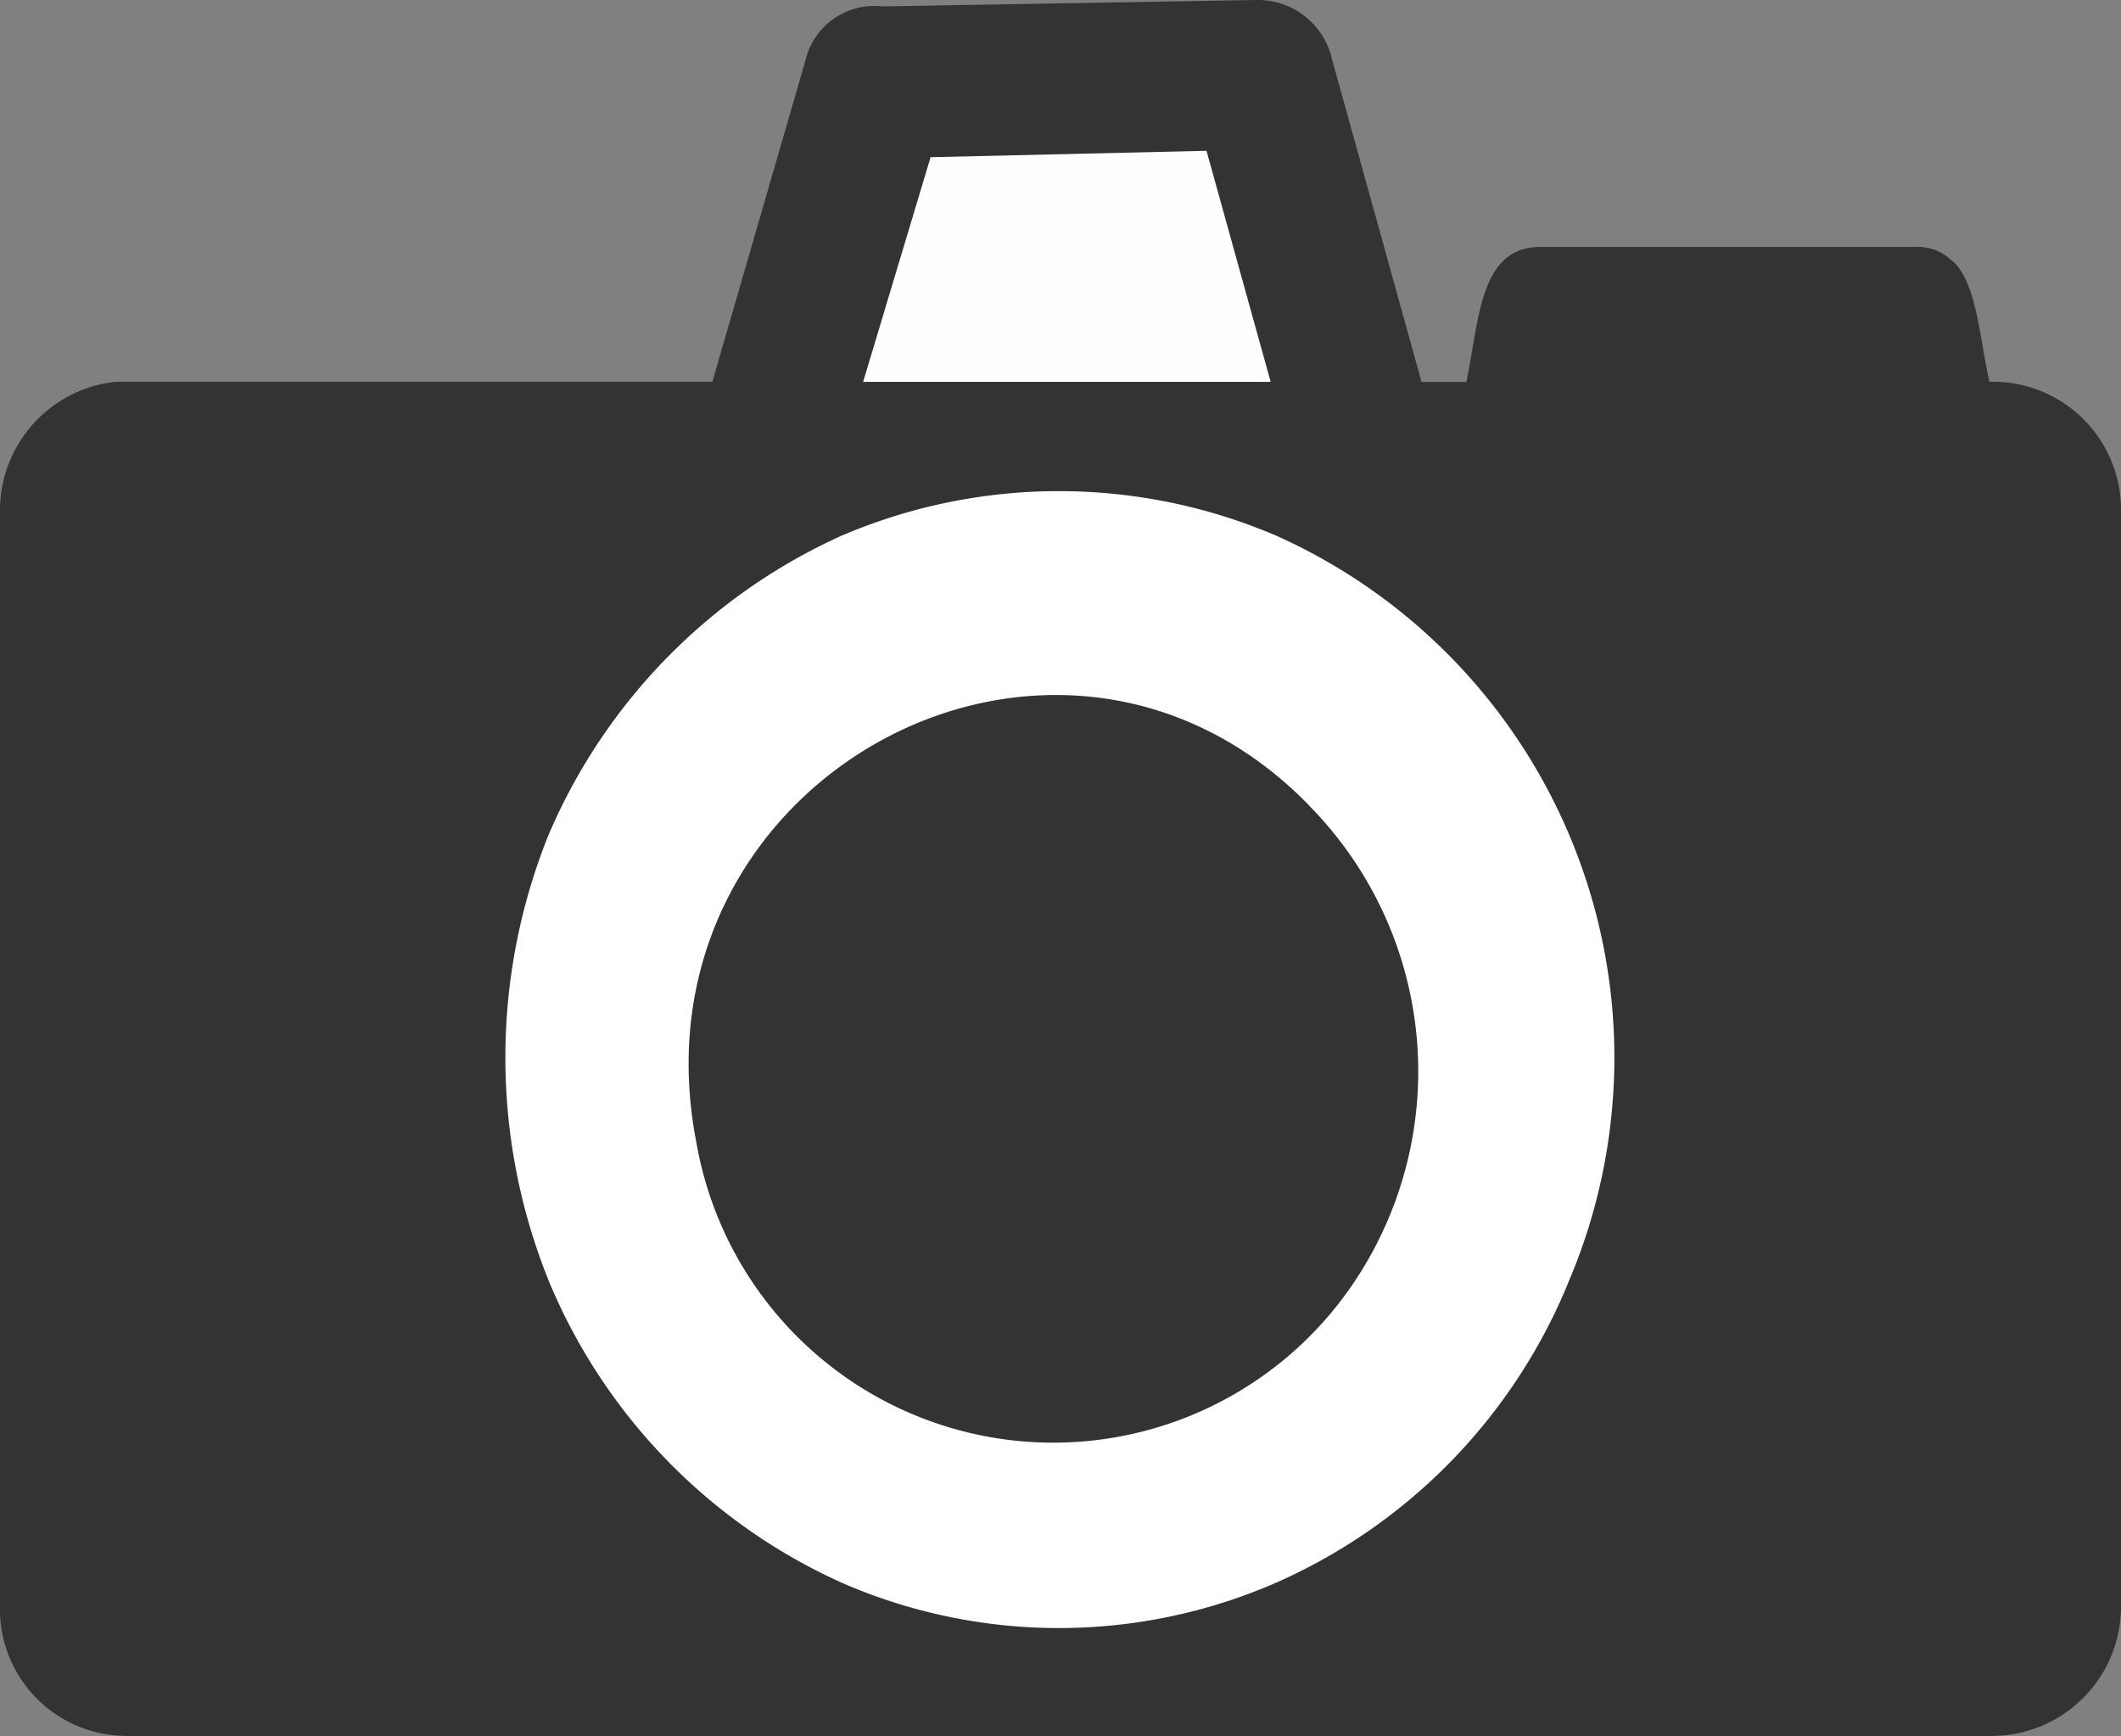
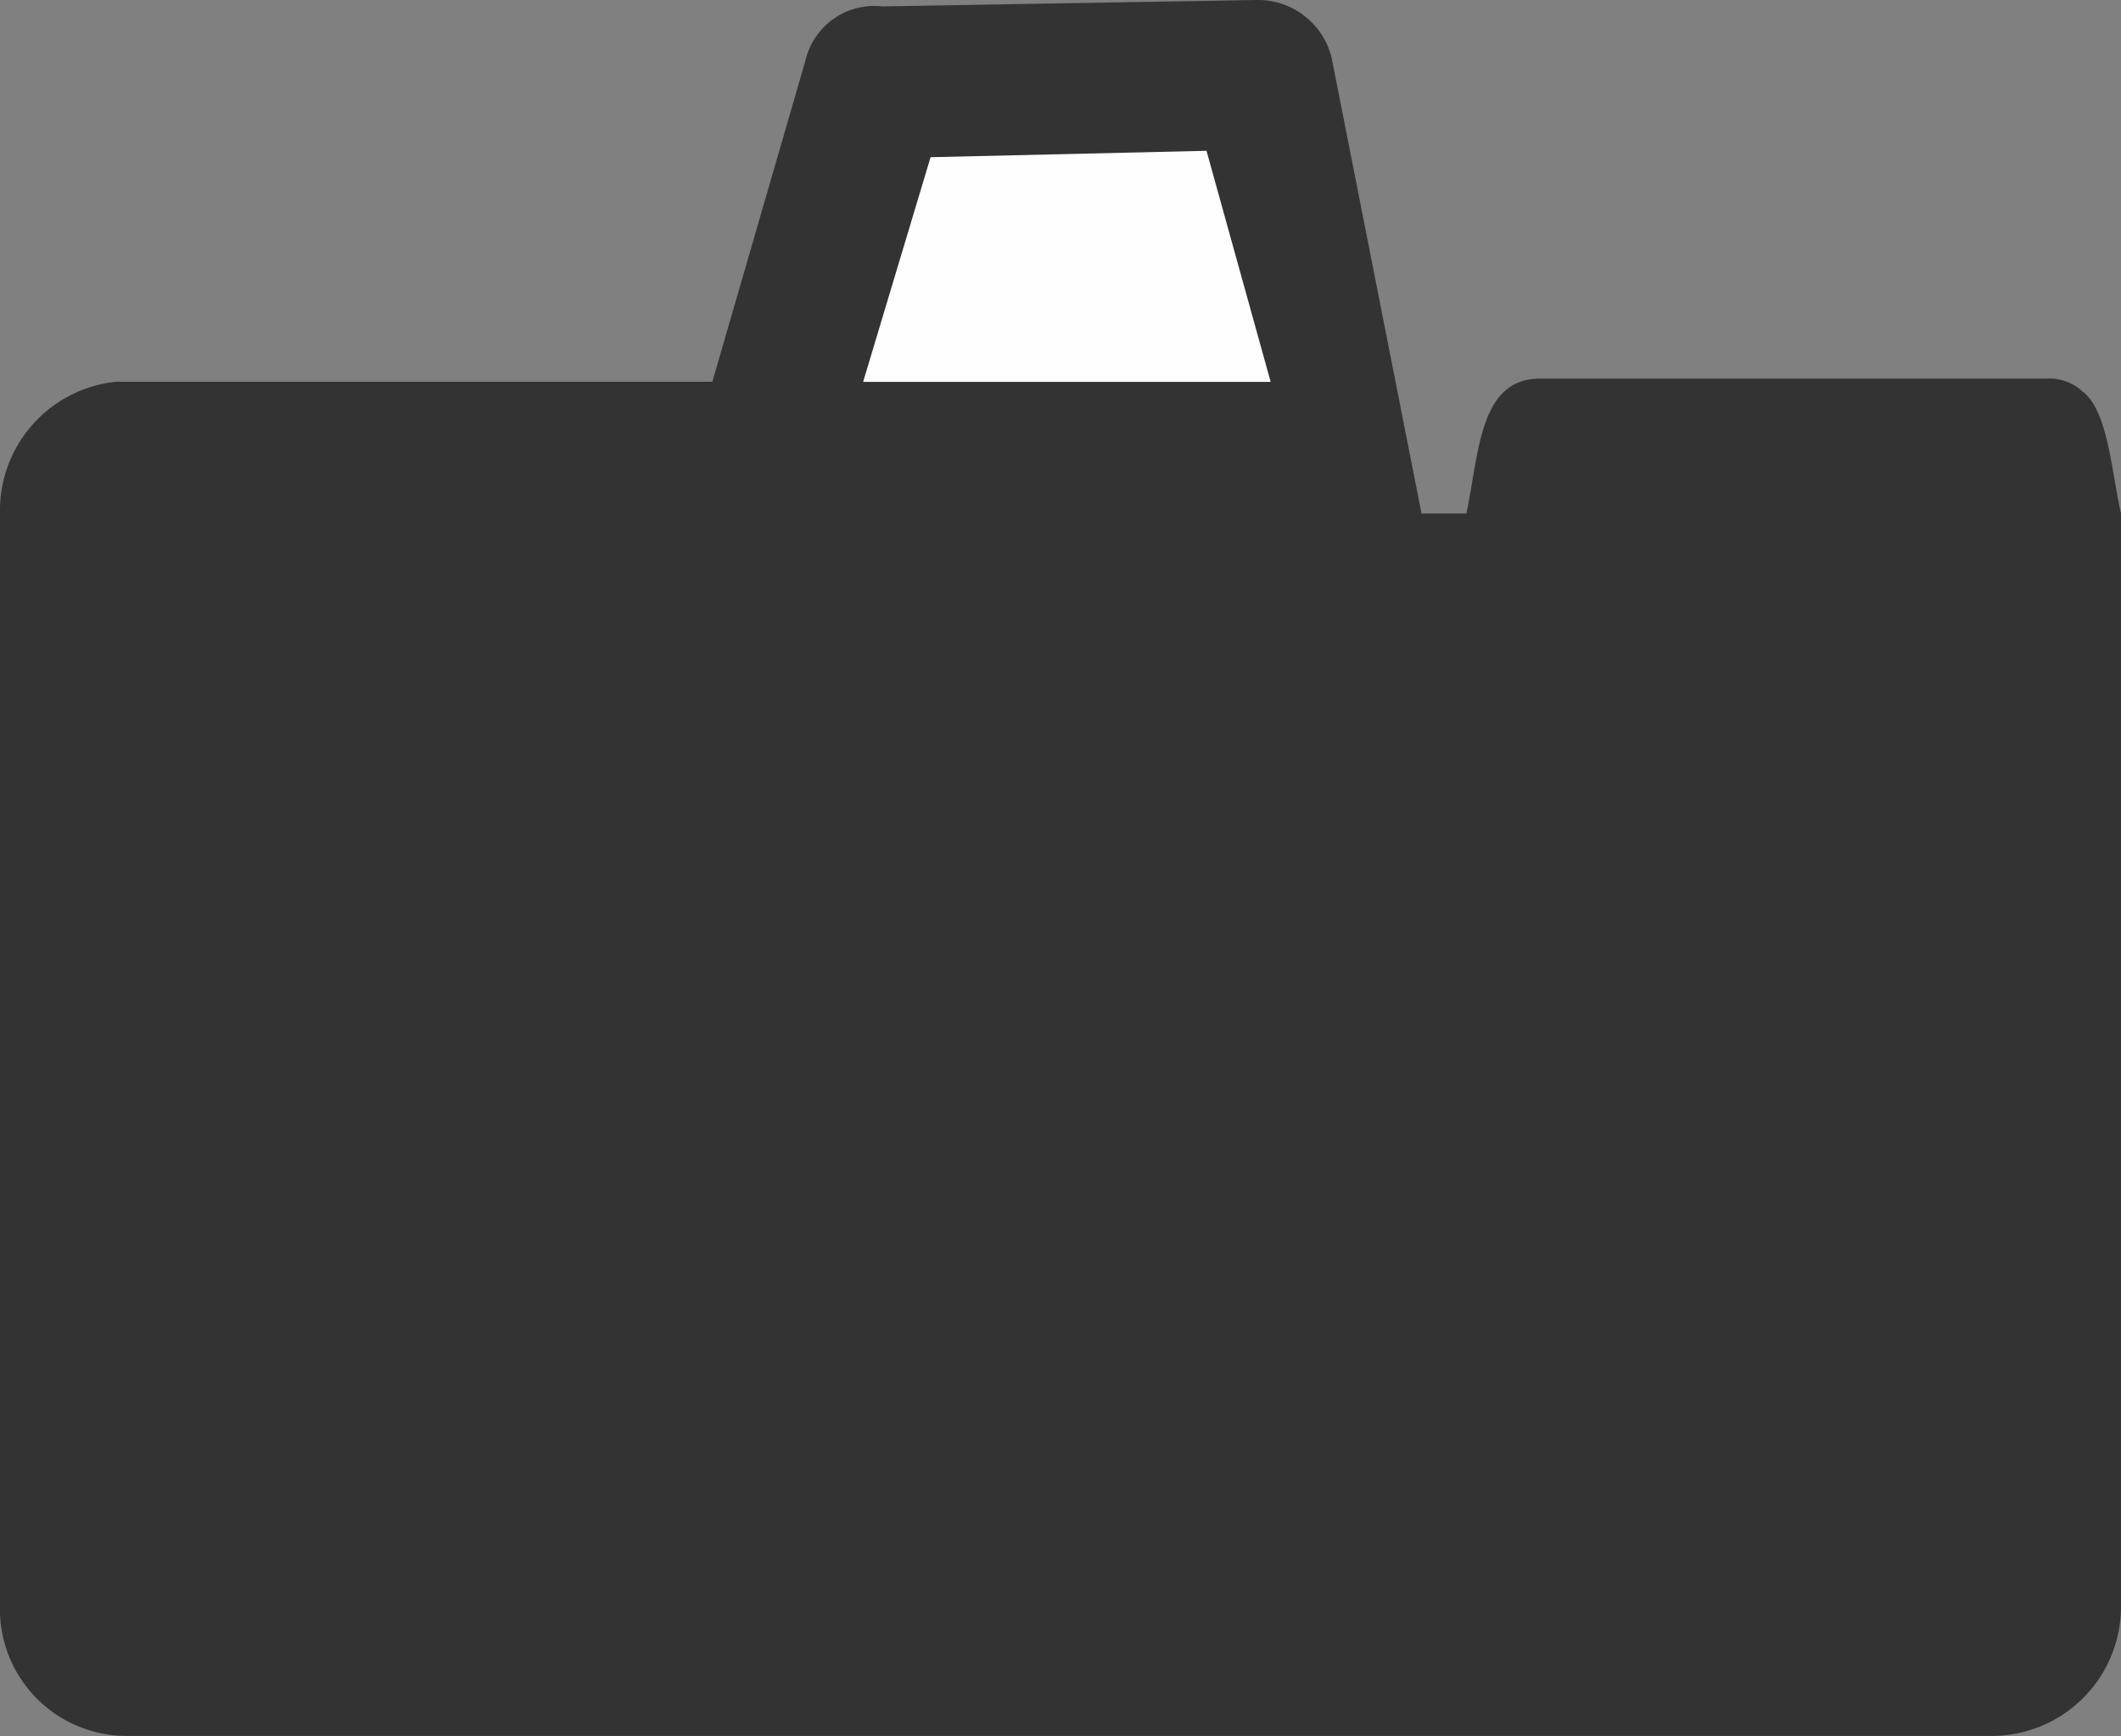
<svg xmlns="http://www.w3.org/2000/svg" width="55" height="45.015" viewBox="0 0 55 45.015">
  <rect x="0" y="0" width="55" height="45.015" fill="#808080" stroke="none" />
  <g id="camera" transform="translate(0 -0.001)">
    <g id="グループ_3" data-name="グループ 3" transform="translate(0 0.001)">
-       <path id="パス_3" data-name="パス 3" d="M3,9.9a3.356,3.356,0,0,0-3,3.411V41.6a3.288,3.288,0,0,0,3.245,3.411H51.672A3.355,3.355,0,0,0,55,41.6V13.313A3.323,3.323,0,0,0,51.588,9.9c-.249-1.084-.333-2.664-1-3.163a1.253,1.253,0,0,0-.914-.333H39.94c-1.581,0-1.581,1.913-1.915,3.5H36.862L34.531,1.5A1.969,1.969,0,0,0,32.617,0L22.883.167a1.835,1.835,0,0,0-2,1.413L18.472,9.9Z" transform="translate(0 -0.001)" fill="#333" fill-rule="evenodd" />
-       <path id="パス_4" data-name="パス 4" d="M16.177,35.1a15.453,15.453,0,0,1,0-11.567,14.955,14.955,0,0,1,7.573-7.74,14.324,14.324,0,0,1,11.316,0A14.828,14.828,0,0,1,42.637,35.1a14.518,14.518,0,0,1-7.572,7.82,14.078,14.078,0,0,1-11.316,0,14.815,14.815,0,0,1-7.573-7.82" transform="translate(-1.949 -1.894)" fill="#fff" fill-rule="evenodd" />
+       <path id="パス_3" data-name="パス 3" d="M3,9.9a3.356,3.356,0,0,0-3,3.411V41.6a3.288,3.288,0,0,0,3.245,3.411H51.672A3.355,3.355,0,0,0,55,41.6V13.313c-.249-1.084-.333-2.664-1-3.163a1.253,1.253,0,0,0-.914-.333H39.94c-1.581,0-1.581,1.913-1.915,3.5H36.862L34.531,1.5A1.969,1.969,0,0,0,32.617,0L22.883.167a1.835,1.835,0,0,0-2,1.413L18.472,9.9Z" transform="translate(0 -0.001)" fill="#333" fill-rule="evenodd" />
      <path id="パス_5" data-name="パス 5" d="M36.03,10.483H25.711L27.46,4.658l7.155-.166,1.664,5.992Z" transform="translate(-3.329 -0.582)" fill="#fefefe" fill-rule="evenodd" />
      <path id="パス_6" data-name="パス 6" d="M36.605,23.567C30.033,16.825,18.882,22.9,20.713,32.3A9.394,9.394,0,0,0,37.854,35.8a9.811,9.811,0,0,0-1.249-12.228" transform="translate(-2.656 -2.682)" fill="#333" fill-rule="evenodd" />
    </g>
  </g>
</svg>